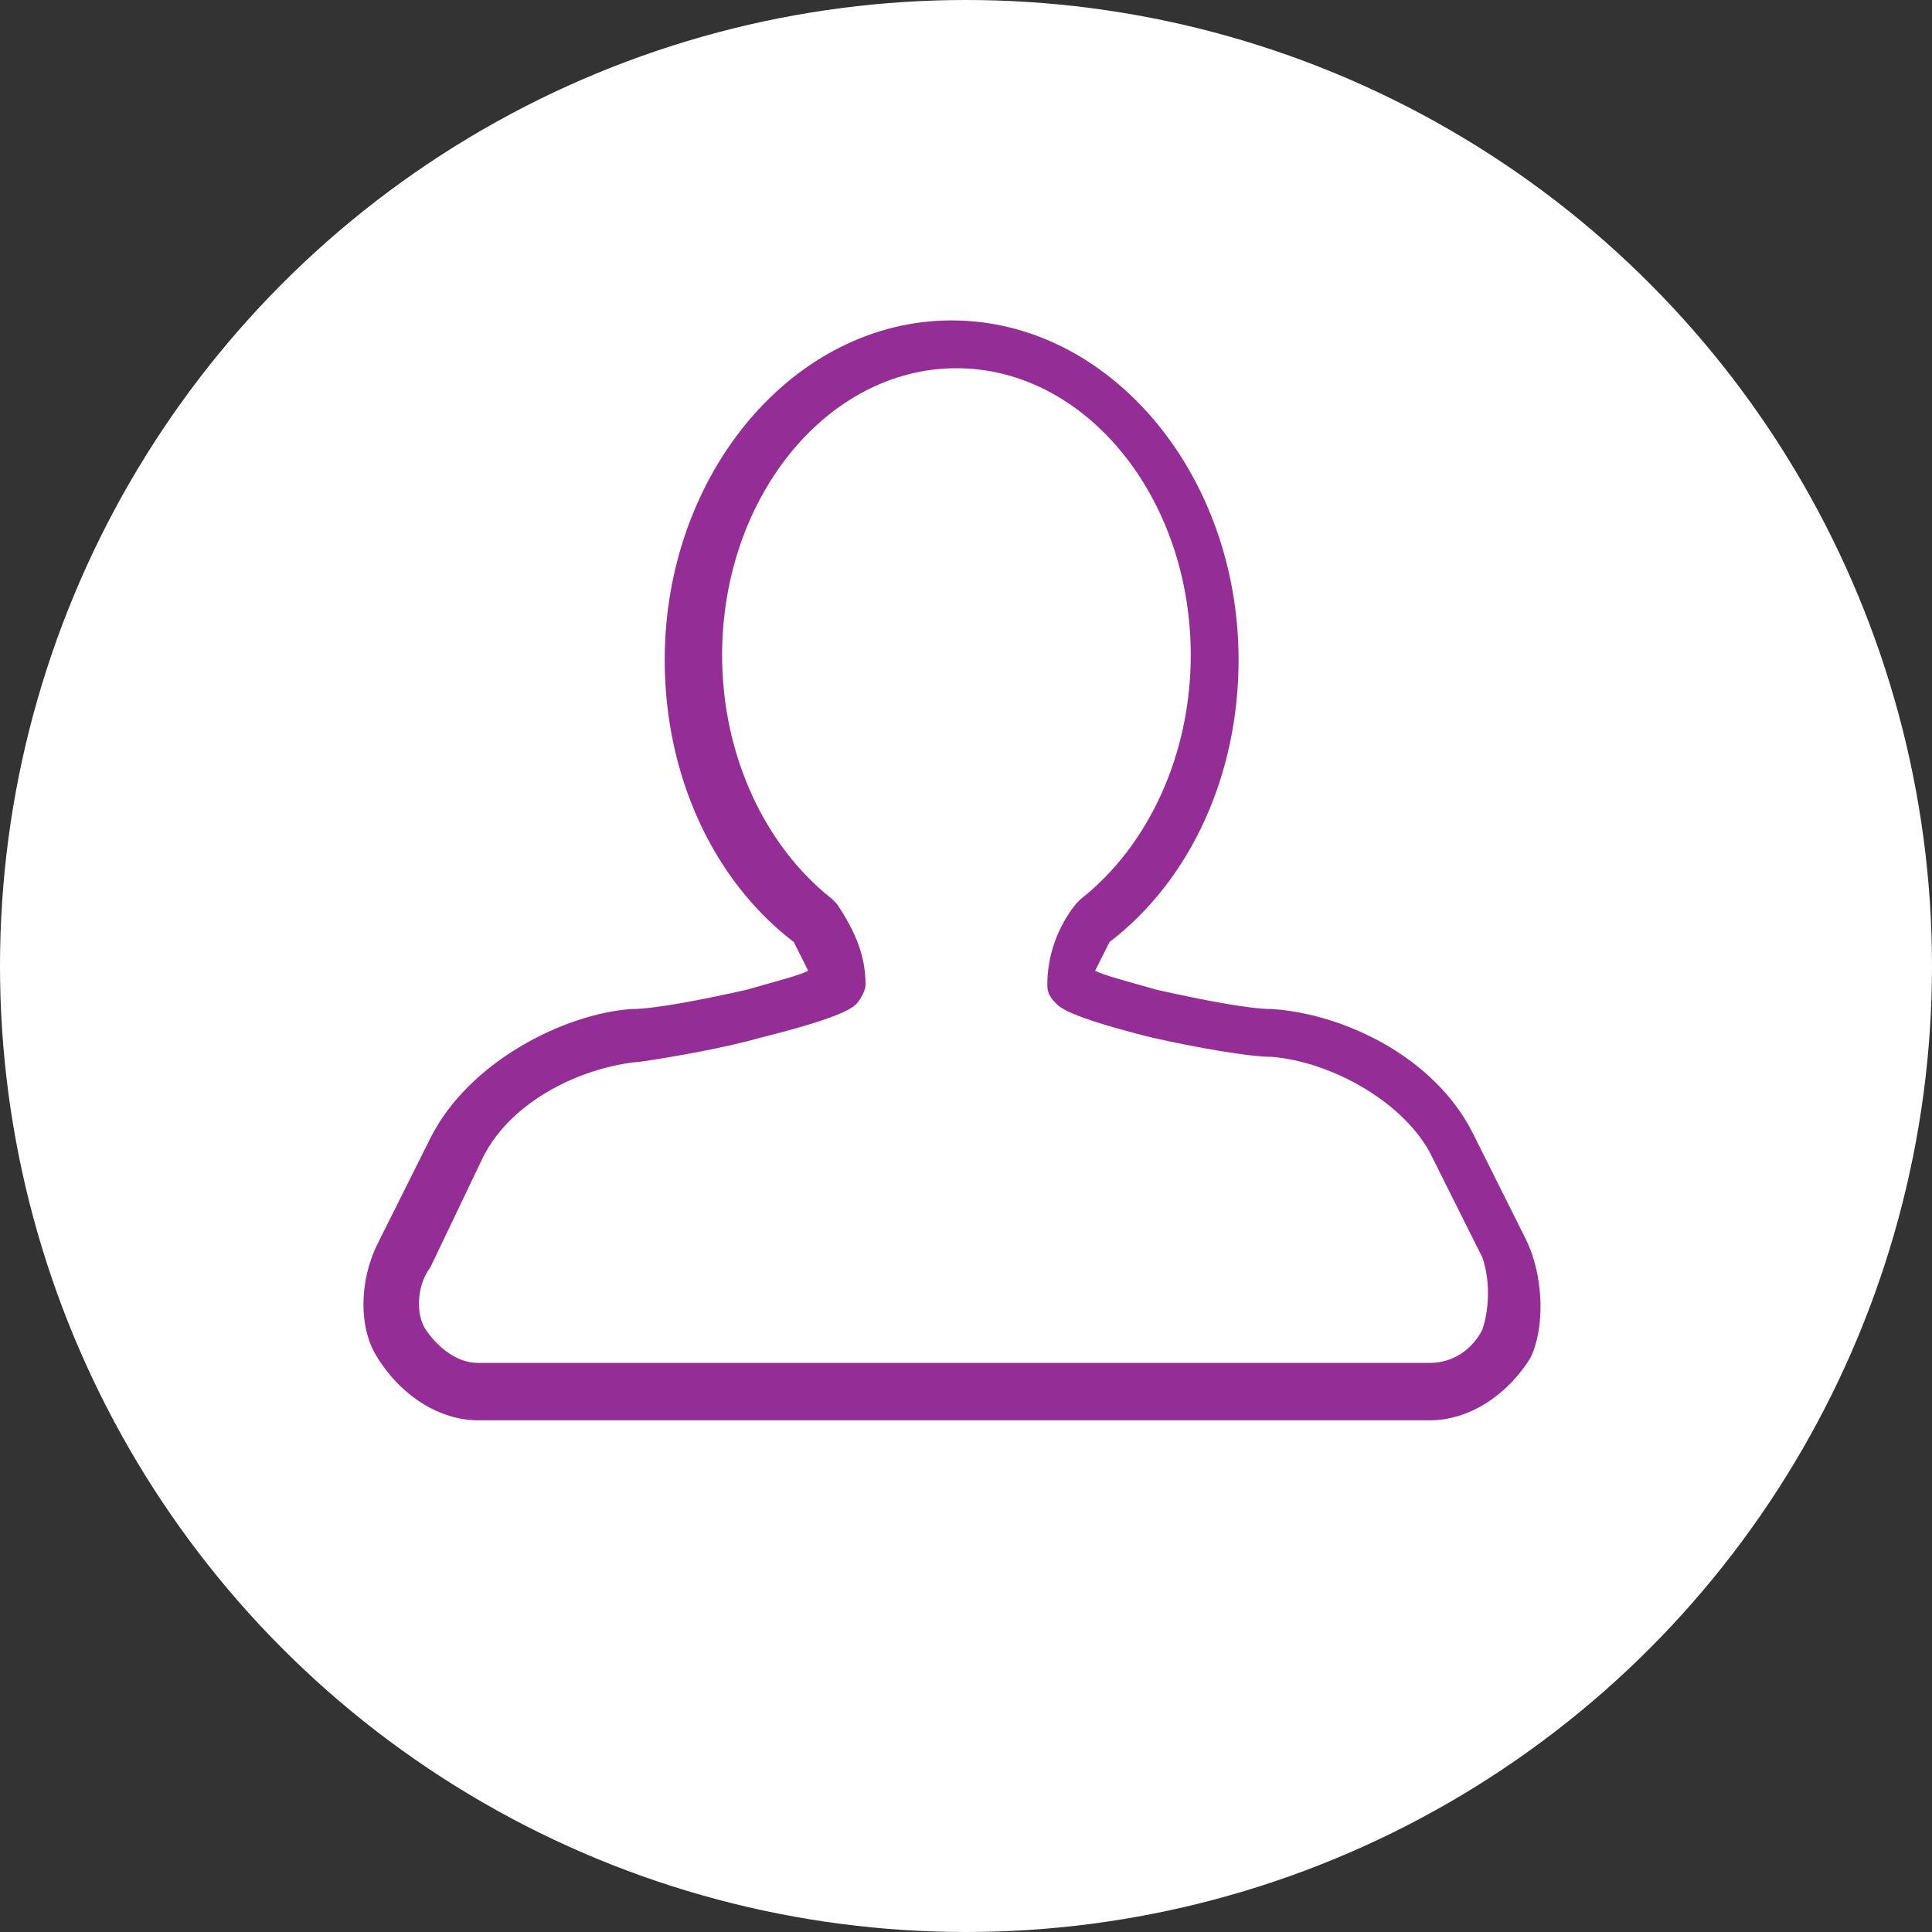
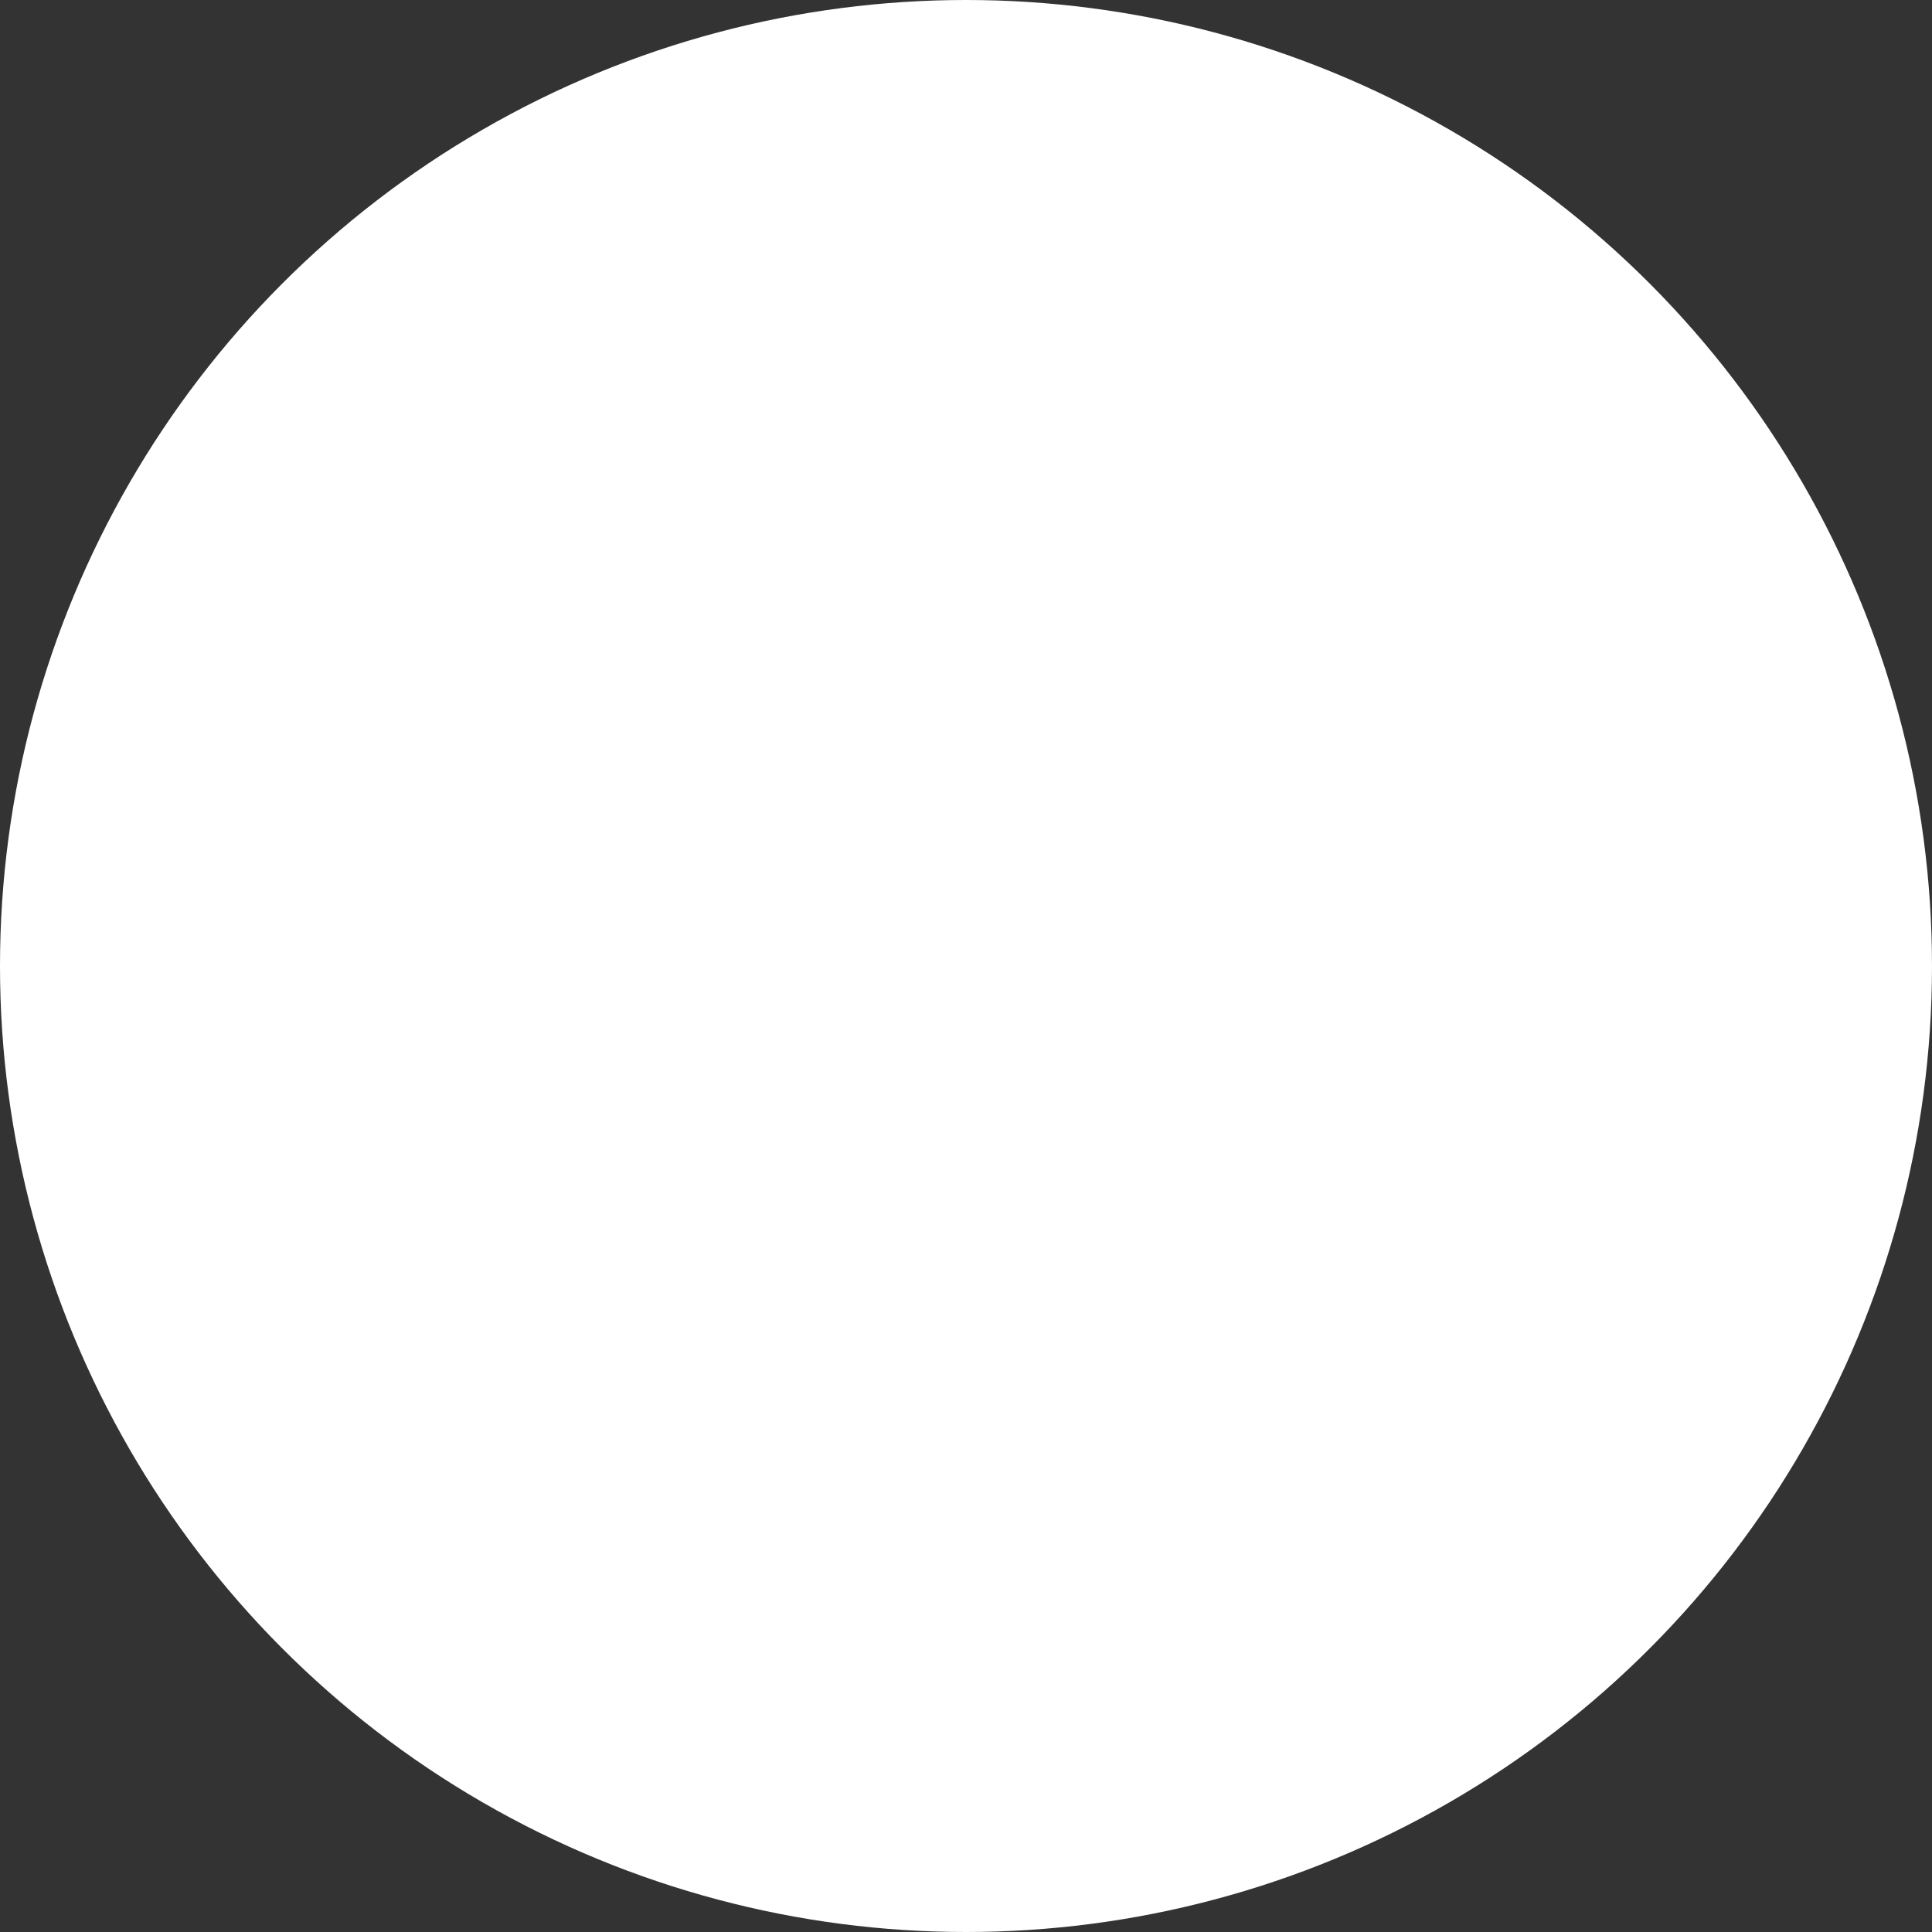
<svg xmlns="http://www.w3.org/2000/svg" version="1.1" id="Layer_1" x="0px" y="0px" viewBox="0 0 40.4 40.4" style="enable-background:new 0 0 40.4 40.4;" xml:space="preserve" class="quotemaster__header-icon">
  <rect x="0" y="0" width="40.4" height="40.4" fill="#333333" stroke="none" />
  <style type="text/css">
	.usericon-st0{fill:#FFF;}
	.usericon-st1{fill:#942E96;}
</style>
  <circle class="st0 usericon-st0 iconCircle" cx="20.2" cy="20.2" r="20.2" />
  <g>
    <g>
-       <path class="st1 usericon-st1 iconFill" d="M31.9,25.9l-1.1-2.2c-0.8-1.6-2.7-2.5-4.2-2.6c-0.5,0-1.5-0.2-2.4-0.4c-0.7-0.2-1.1-0.3-1.3-0.4    c0.1-0.2,0.2-0.4,0.3-0.6c1.7-1.3,2.7-3.5,2.7-5.9c0-3.9-2.7-7.1-6-7.1c-3.3,0-6,3.2-6,7.1c0,2.4,1,4.6,2.7,5.9    c0.1,0.2,0.2,0.4,0.3,0.6c-0.2,0.1-0.6,0.2-1.3,0.4c-0.9,0.2-1.9,0.4-2.4,0.4c-1.4,0.1-3.4,1.1-4.2,2.7L7.9,26    c-0.4,0.8-0.4,1.8,0,2.4c0.5,0.8,1.3,1.3,2.1,1.3h19.9c0.8,0,1.6-0.5,2.1-1.3C32.3,27.8,32.3,26.7,31.9,25.9L31.9,25.9z M31,27.8    c-0.2,0.4-0.6,0.7-1.1,0.7H10c-0.5,0-0.9-0.4-1.1-0.7c-0.2-0.3-0.2-0.9,0.1-1.3l1.1-2.3c0.6-1.2,2.1-1.9,3.3-2    c0.7-0.1,1.8-0.3,2.5-0.5c1.6-0.4,1.9-0.6,2-0.7c0.1-0.1,0.2-0.3,0.2-0.4c0-0.6-0.2-1.1-0.6-1.7c0,0-0.1-0.1-0.1-0.1    c-1.4-1.1-2.3-3-2.3-5.1c0-3.3,2.2-6,4.9-6c2.7,0,4.9,2.7,4.9,6c0,2.1-0.9,4-2.3,5.1c0,0-0.1,0.1-0.1,0.1    c-0.4,0.5-0.6,1.1-0.6,1.7c0,0.2,0.1,0.3,0.2,0.4c0.1,0.1,0.4,0.3,2,0.7c0.9,0.2,2,0.4,2.5,0.4c1.2,0.1,2.7,0.9,3.3,2l1.1,2.2    C31.2,26.9,31.1,27.5,31,27.8L31,27.8z M31,27.8" />
-     </g>
+       </g>
  </g>
</svg>